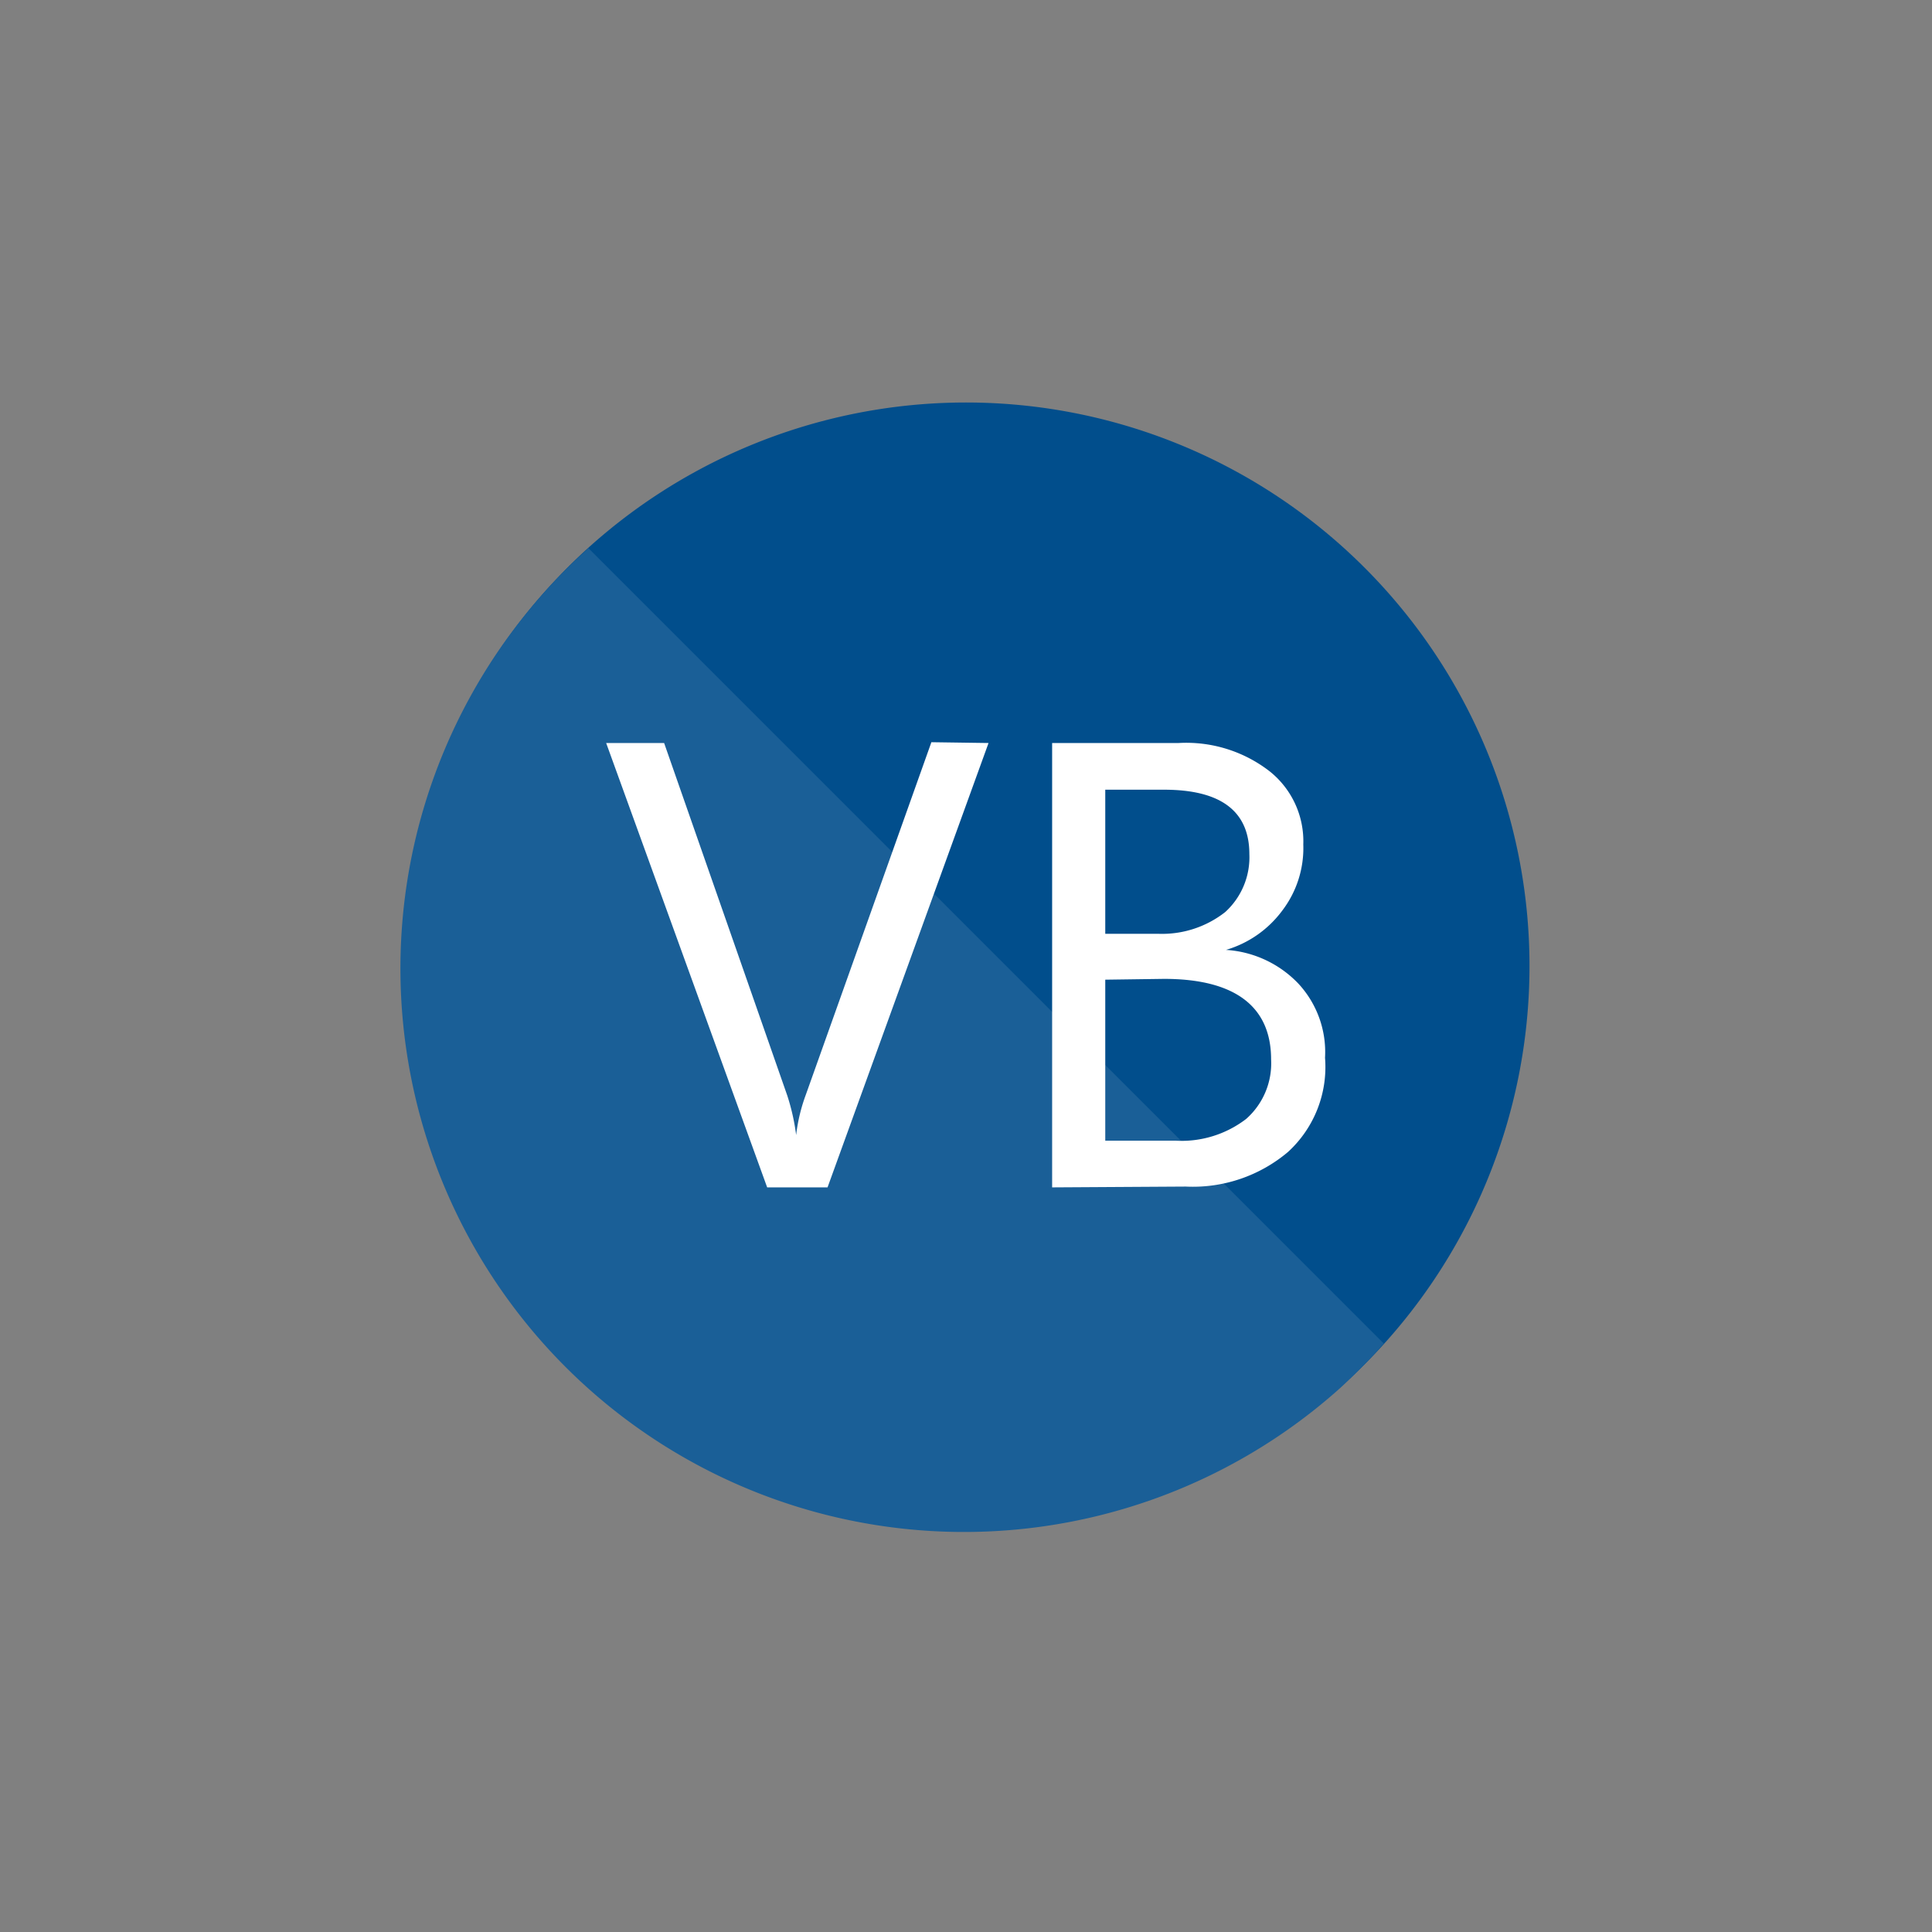
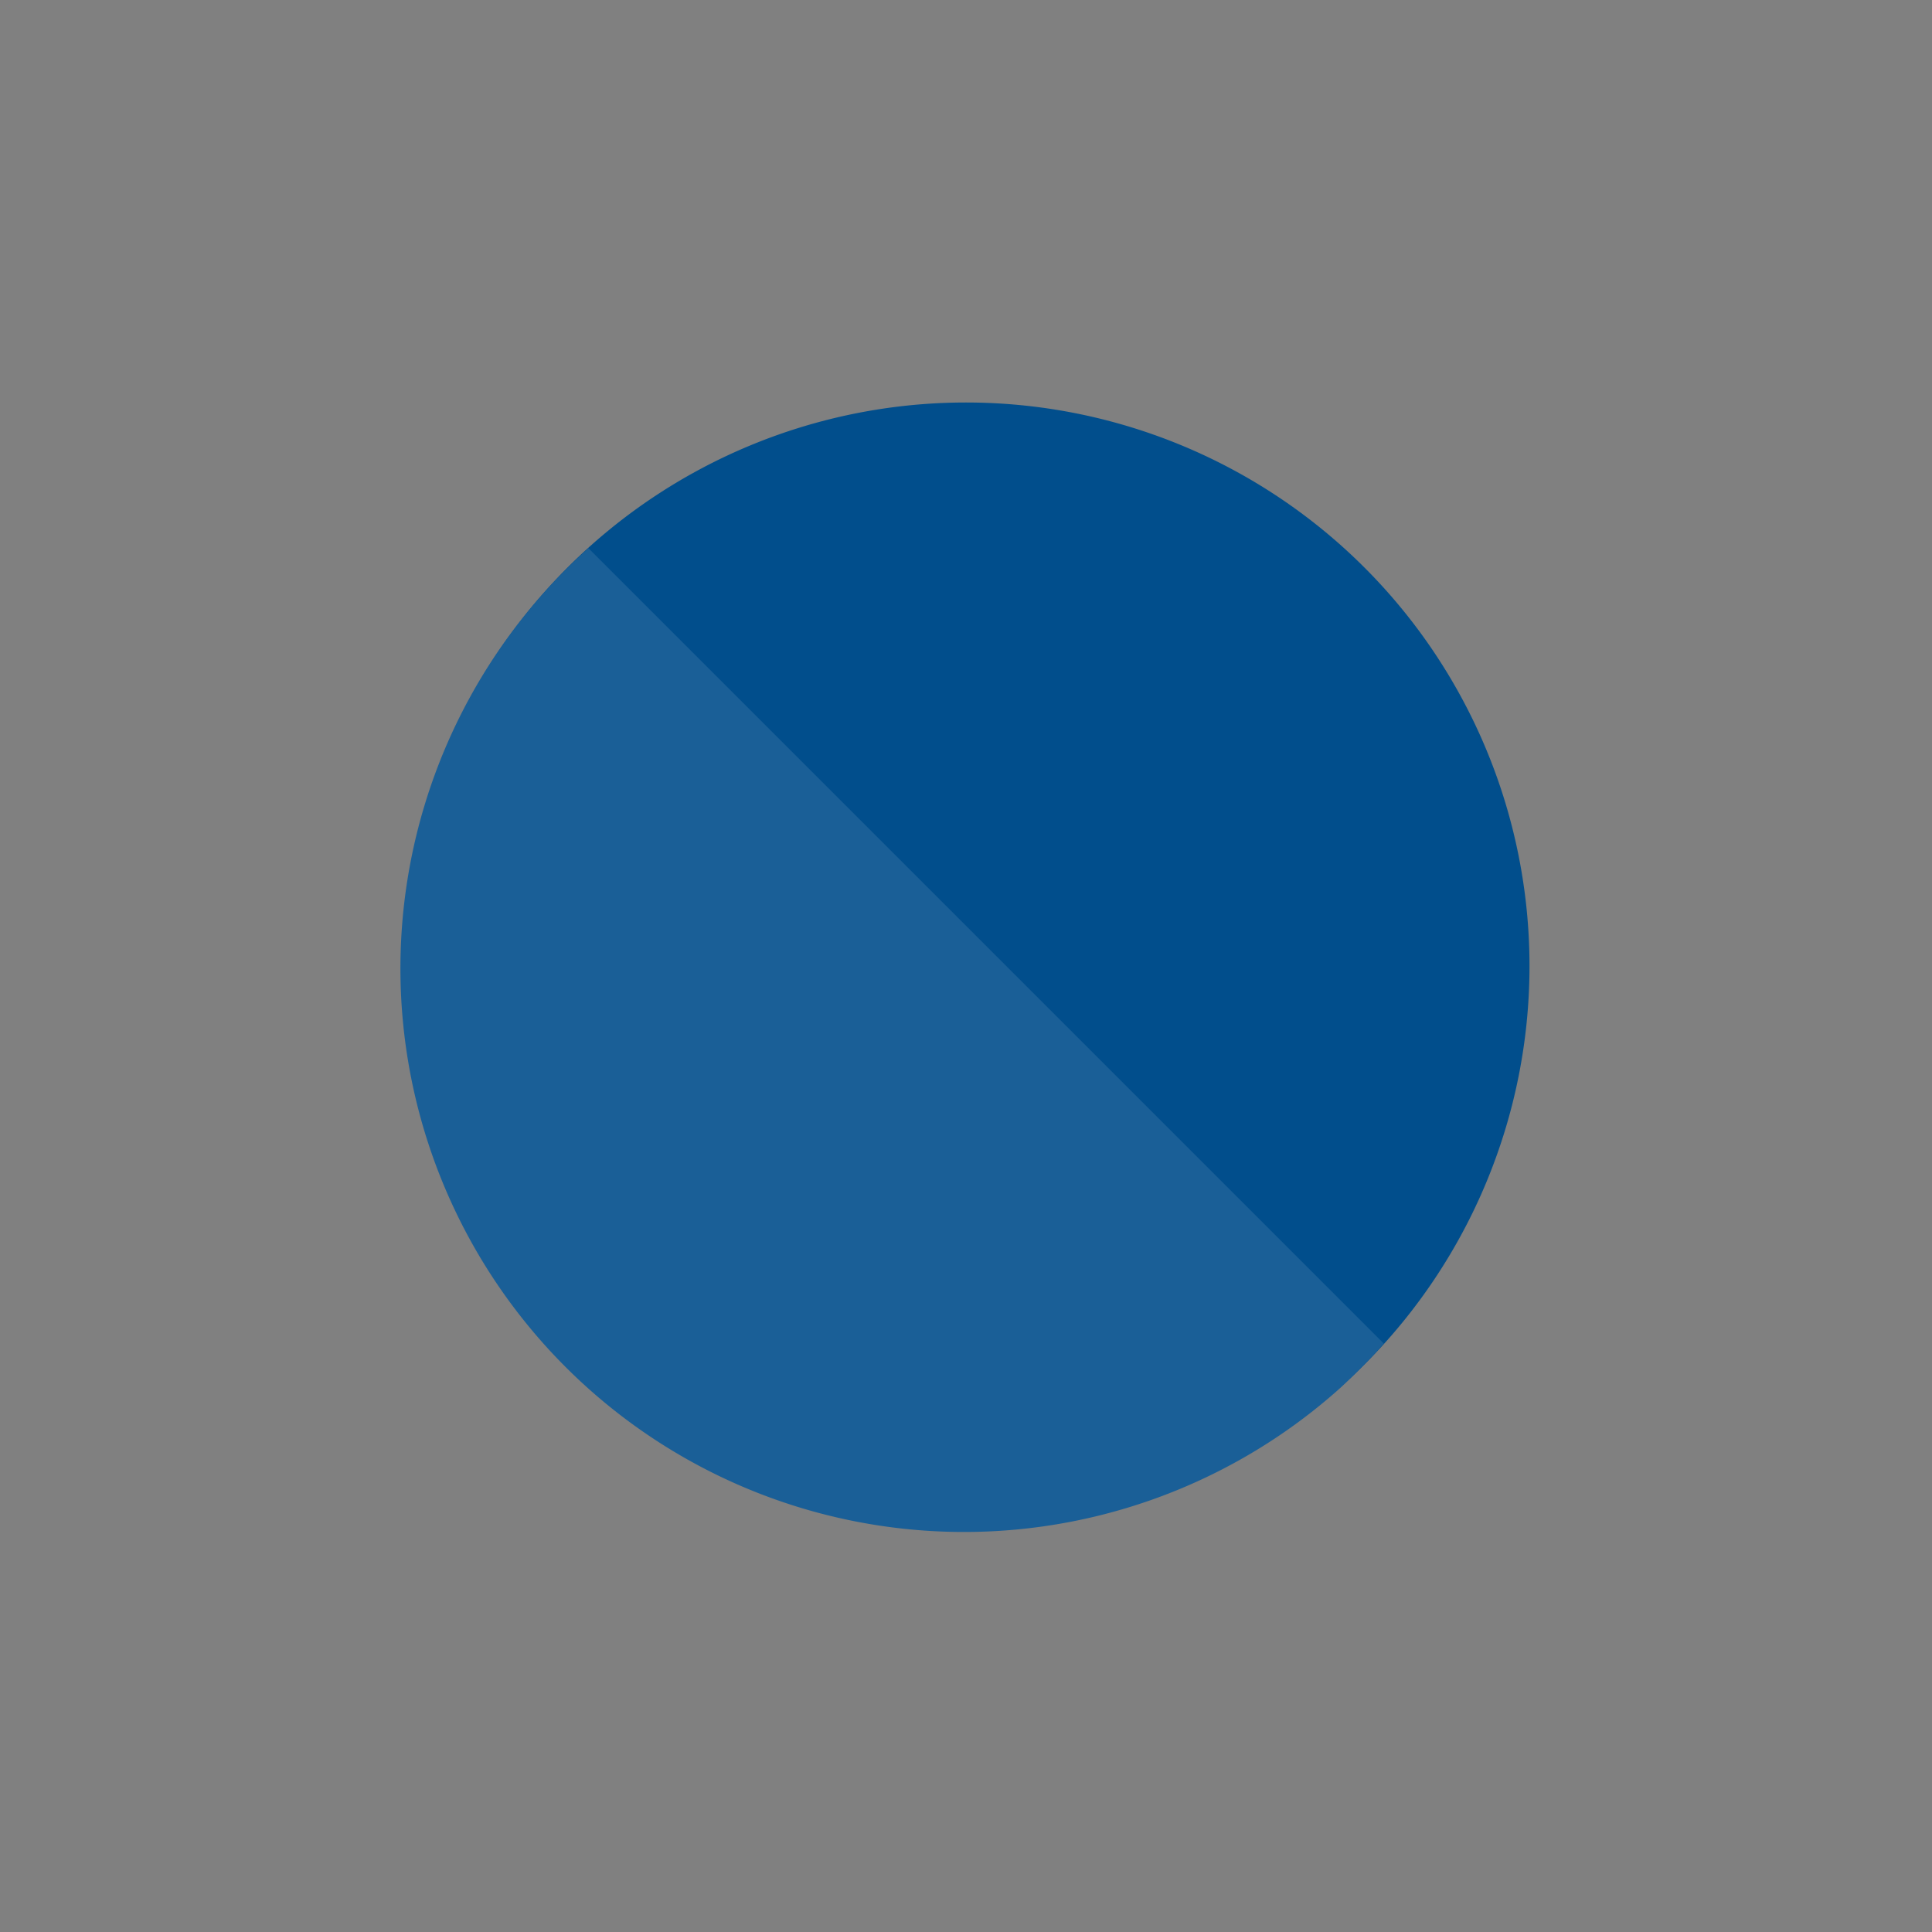
<svg xmlns="http://www.w3.org/2000/svg" id="logo" viewBox="0 0 24 24">
  <rect x="0" y="0" width="24" height="24" fill="#808080" stroke="none" />
  <title>vb-color</title>
  <path id="Tracé_11982" data-name="Tracé 11982" d="M12,5a7,7,0,1,1-7,7,7,7,0,0,1,7-7Z" style="fill:#014e8c" />
  <path id="Tracé_10244" data-name="Tracé 10244" d="M7.31,6.81a7,7,0,1,0,9.33,10.44,7.27,7.27,0,0,0,.55-.56Z" style="fill:#1a5f97" />
-   <path id="Tracé_10245" data-name="Tracé 10245" d="M12.28,9.23l-2,5.52H9.53l-2-5.52h.72l1.53,4.38a2.68,2.68,0,0,1,.11.49h0a2.15,2.15,0,0,1,.12-.5l1.56-4.38Z" style="fill:#fff" />
-   <path id="Tracé_10246" data-name="Tracé 10246" d="M13.07,14.75V9.23h1.57a1.69,1.69,0,0,1,1.13.35,1.11,1.11,0,0,1,.42.91,1.28,1.28,0,0,1-.26.82,1.34,1.34,0,0,1-.7.49v0a1.36,1.36,0,0,1,.9.42,1.25,1.25,0,0,1,.33.92A1.43,1.43,0,0,1,16,14.31a1.83,1.83,0,0,1-1.27.43Zm.66-4.94V11.6h.66a1.27,1.27,0,0,0,.83-.27.92.92,0,0,0,.3-.72c0-.53-.35-.8-1.06-.8Zm0,2.36v2h.87a1.32,1.32,0,0,0,.88-.27.92.92,0,0,0,.31-.74c0-.65-.44-1-1.33-1Z" style="fill:#fff" />
</svg>